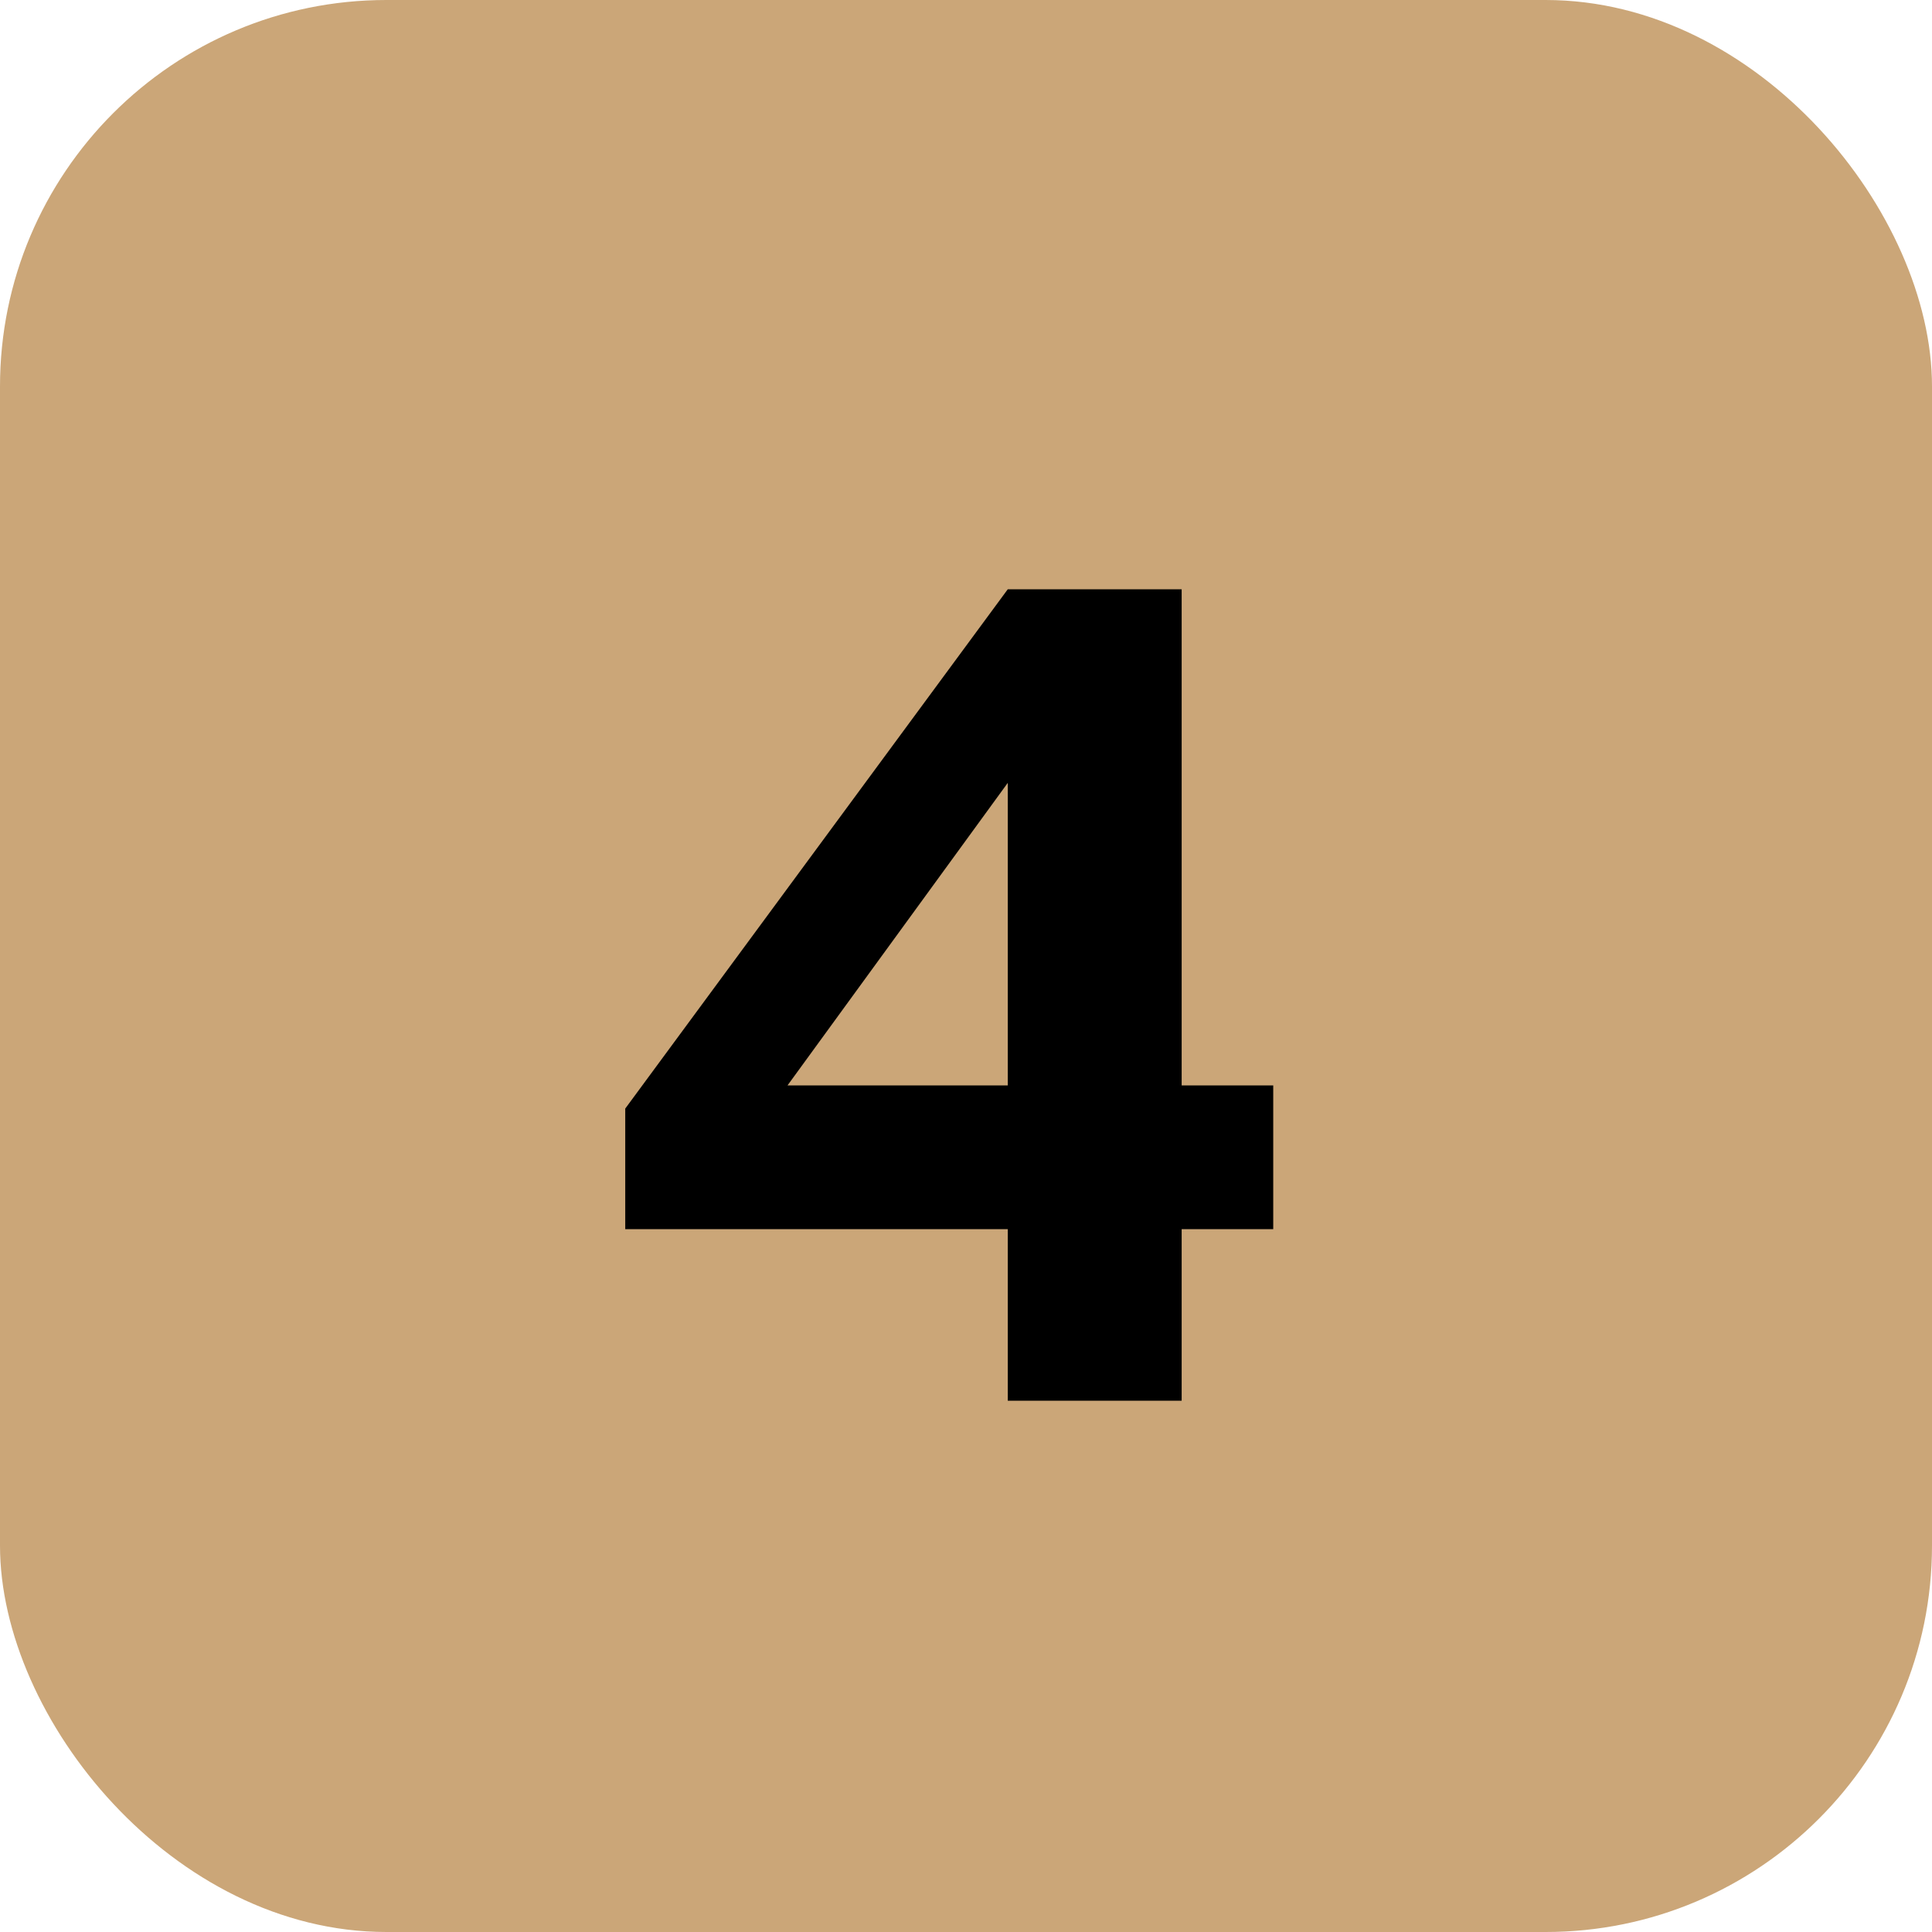
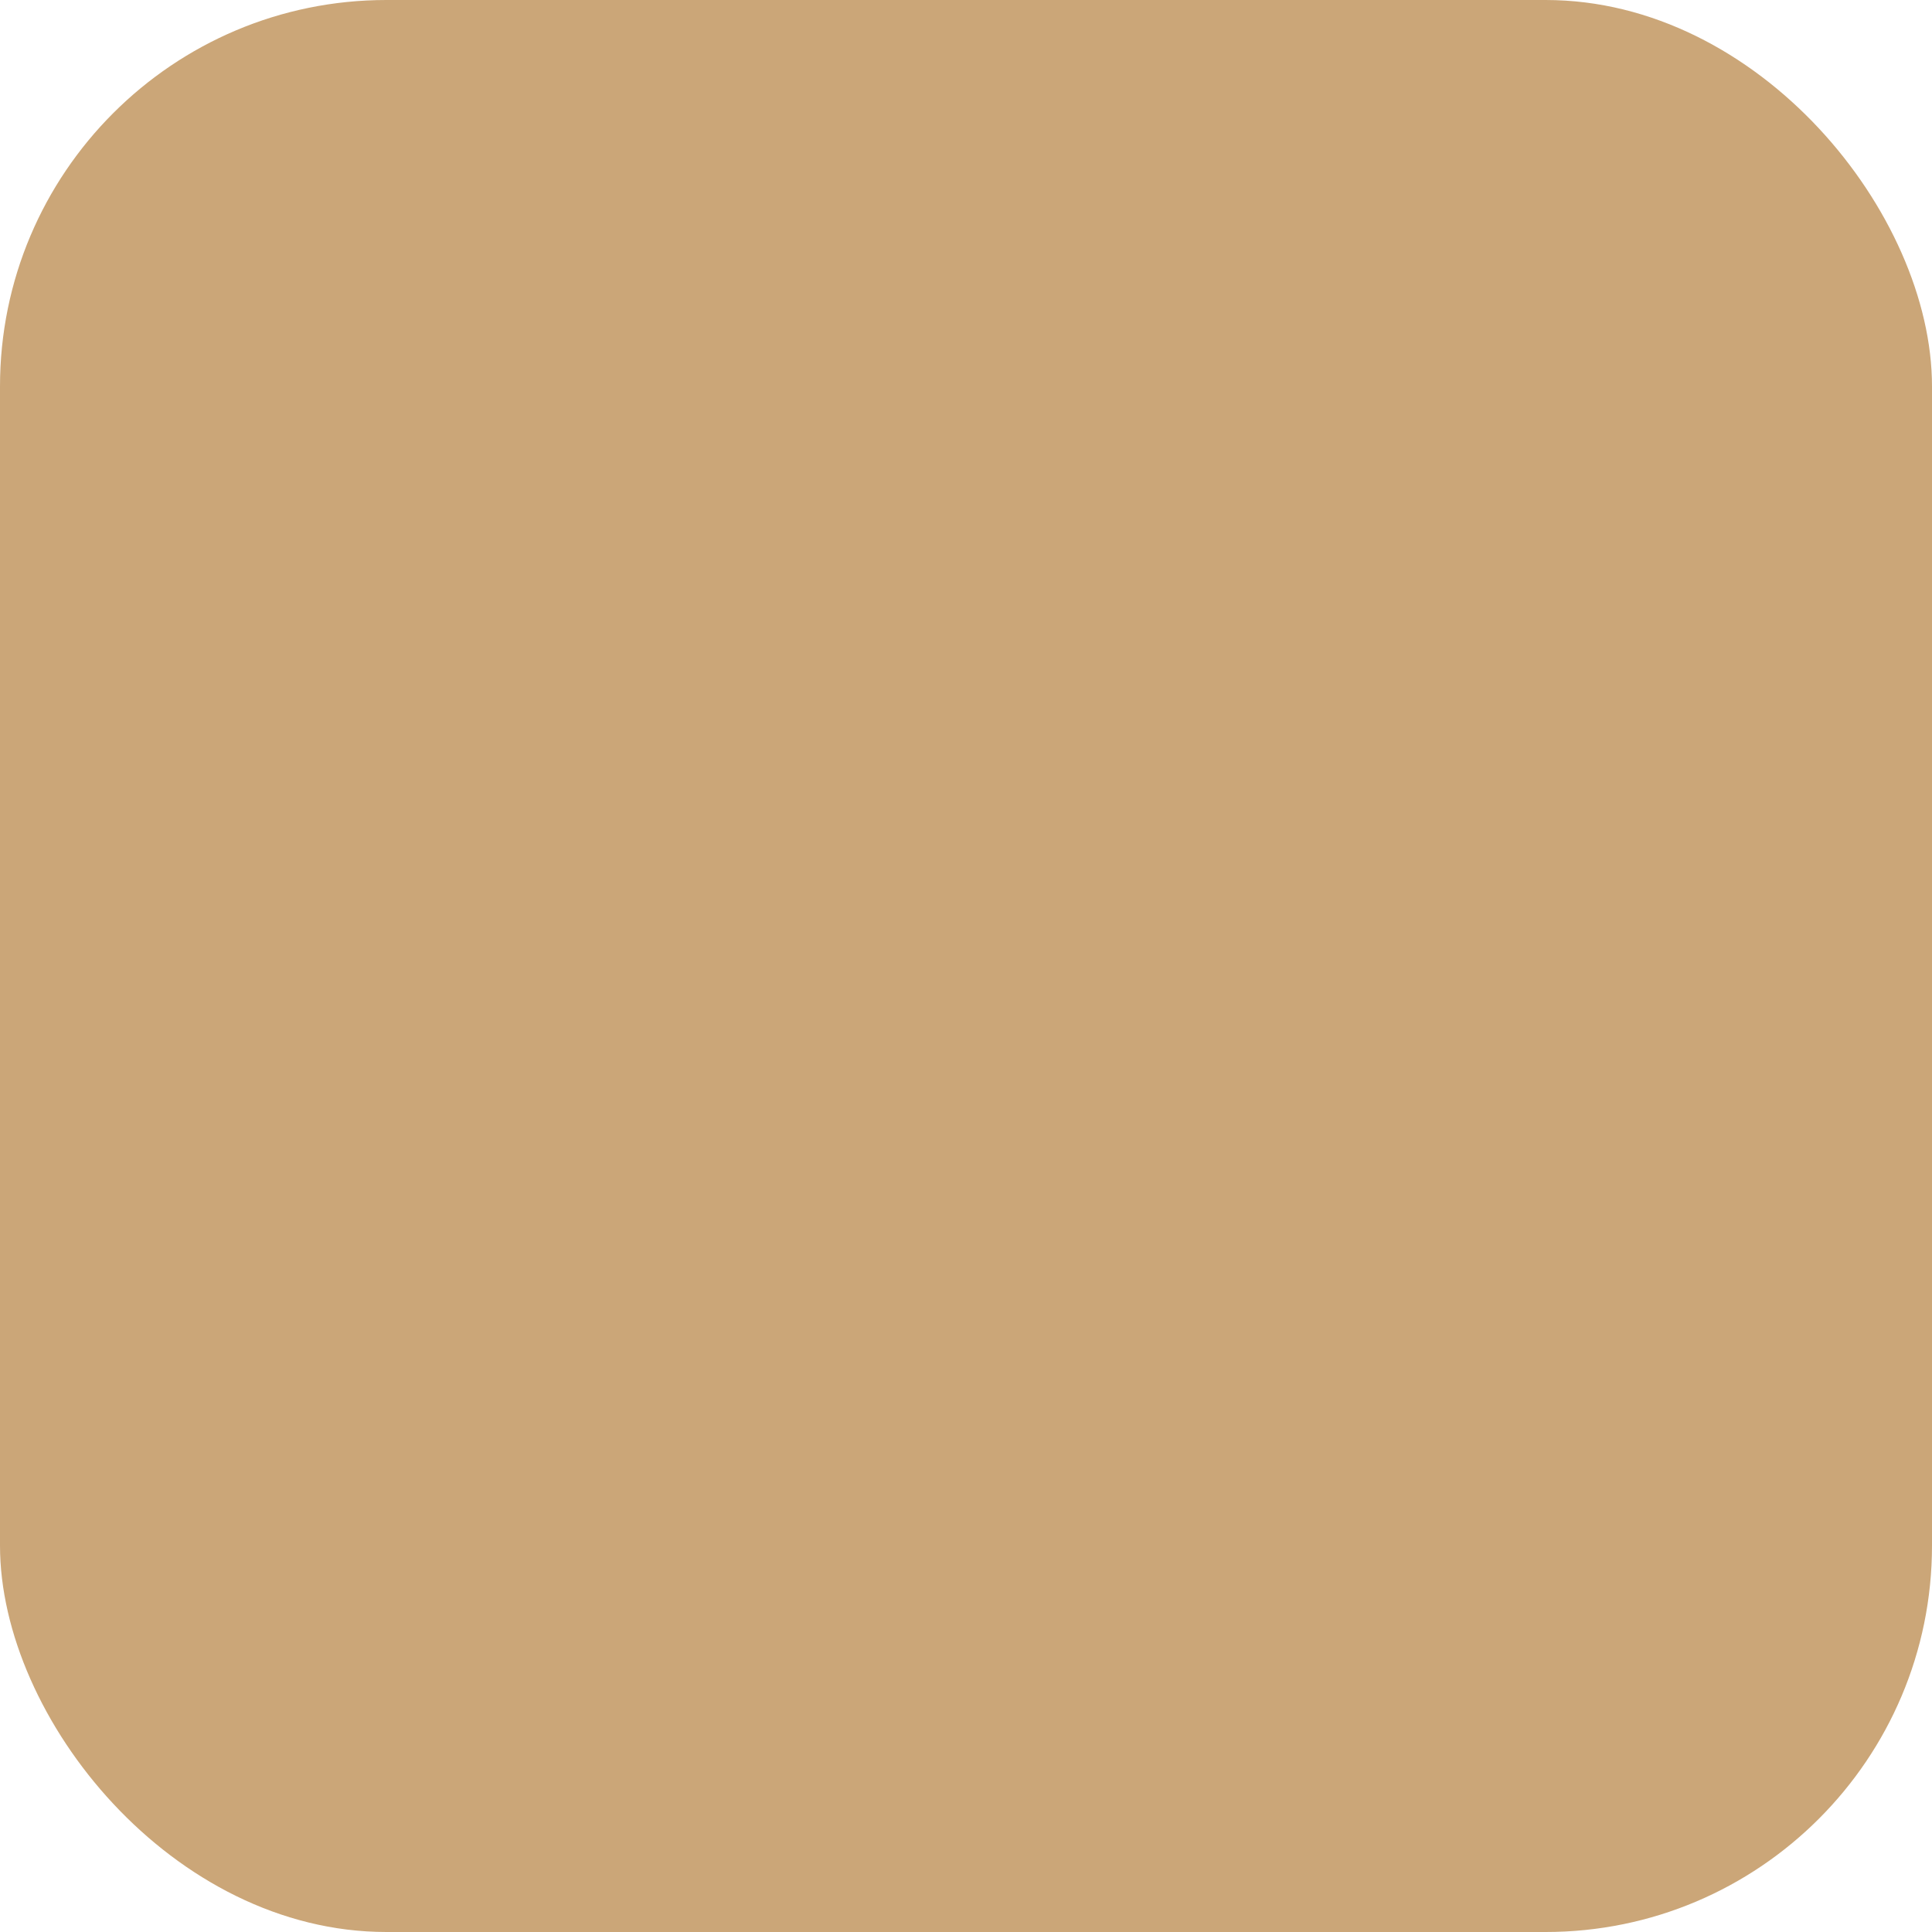
<svg xmlns="http://www.w3.org/2000/svg" width="40" height="40" viewBox="0 0 40 40" fill="none">
  <rect width="40" height="40" rx="8" fill="#CBA678" />
-   <path d="M20.865 29V25.448H12.945V22.952L20.865 12.2H24.465V22.472H26.361V25.448H24.465V29H20.865ZM16.305 22.472H20.865V16.208L16.305 22.472Z" fill="black" />
</svg>